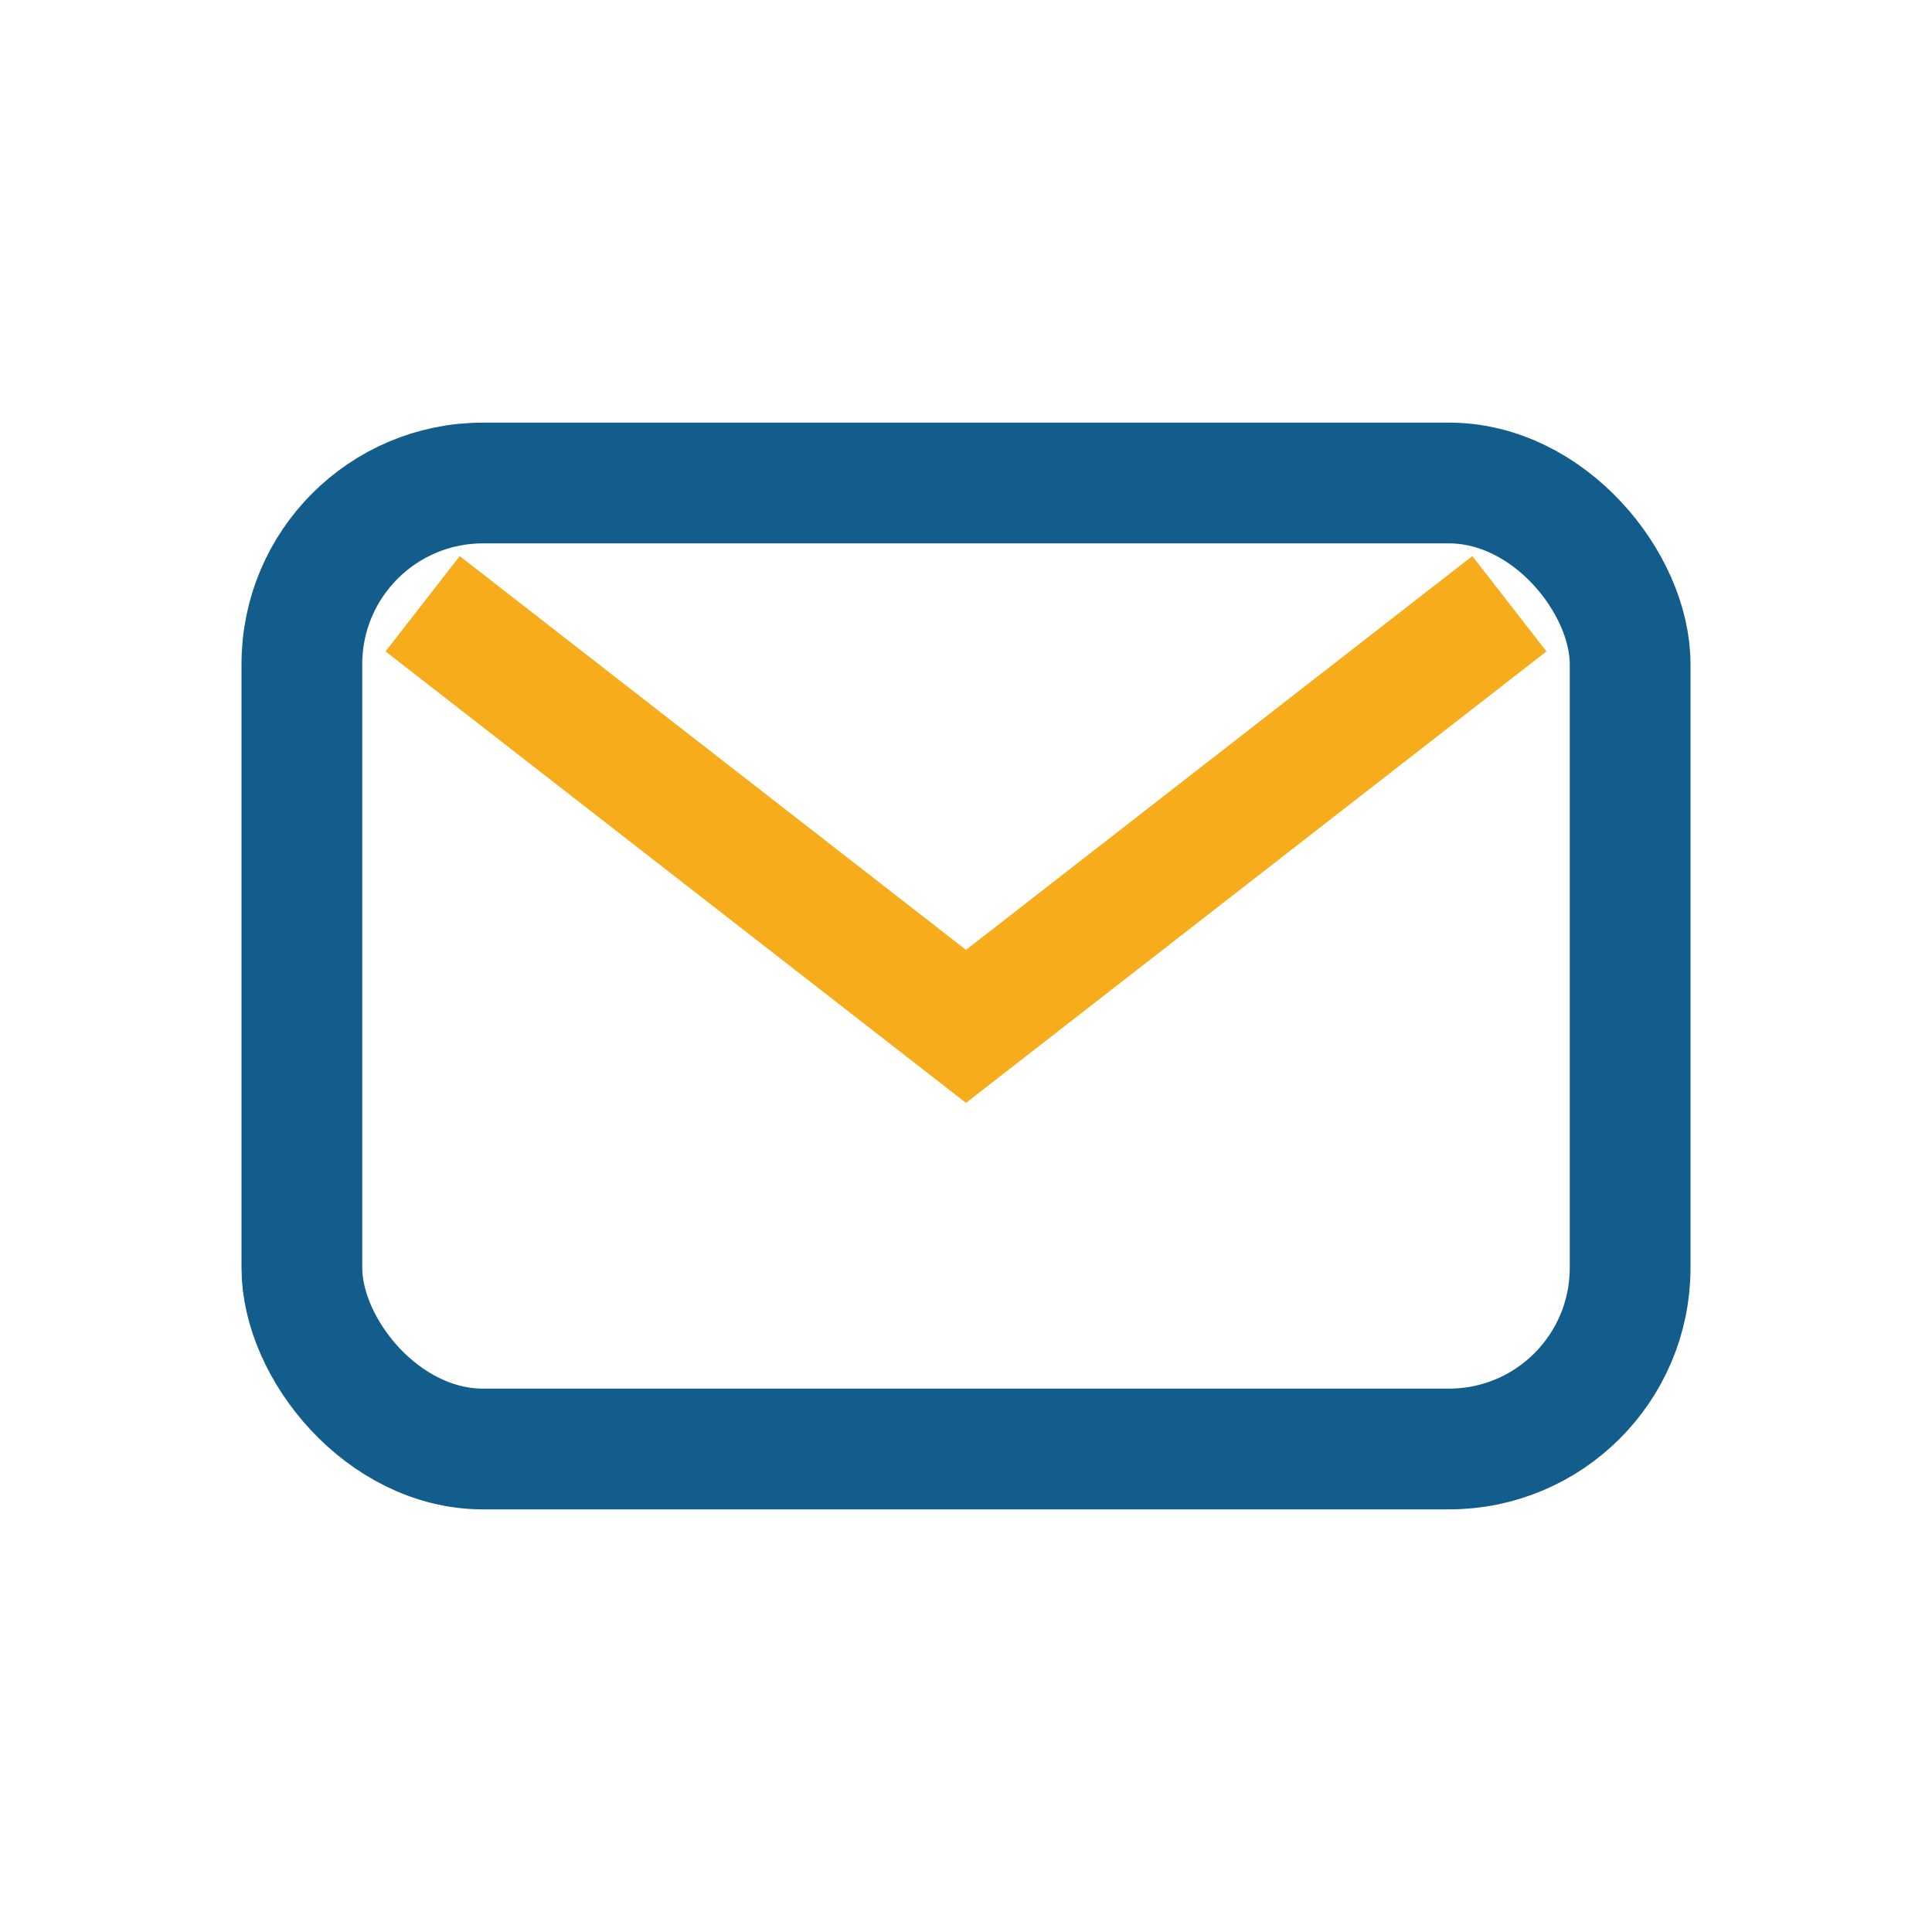
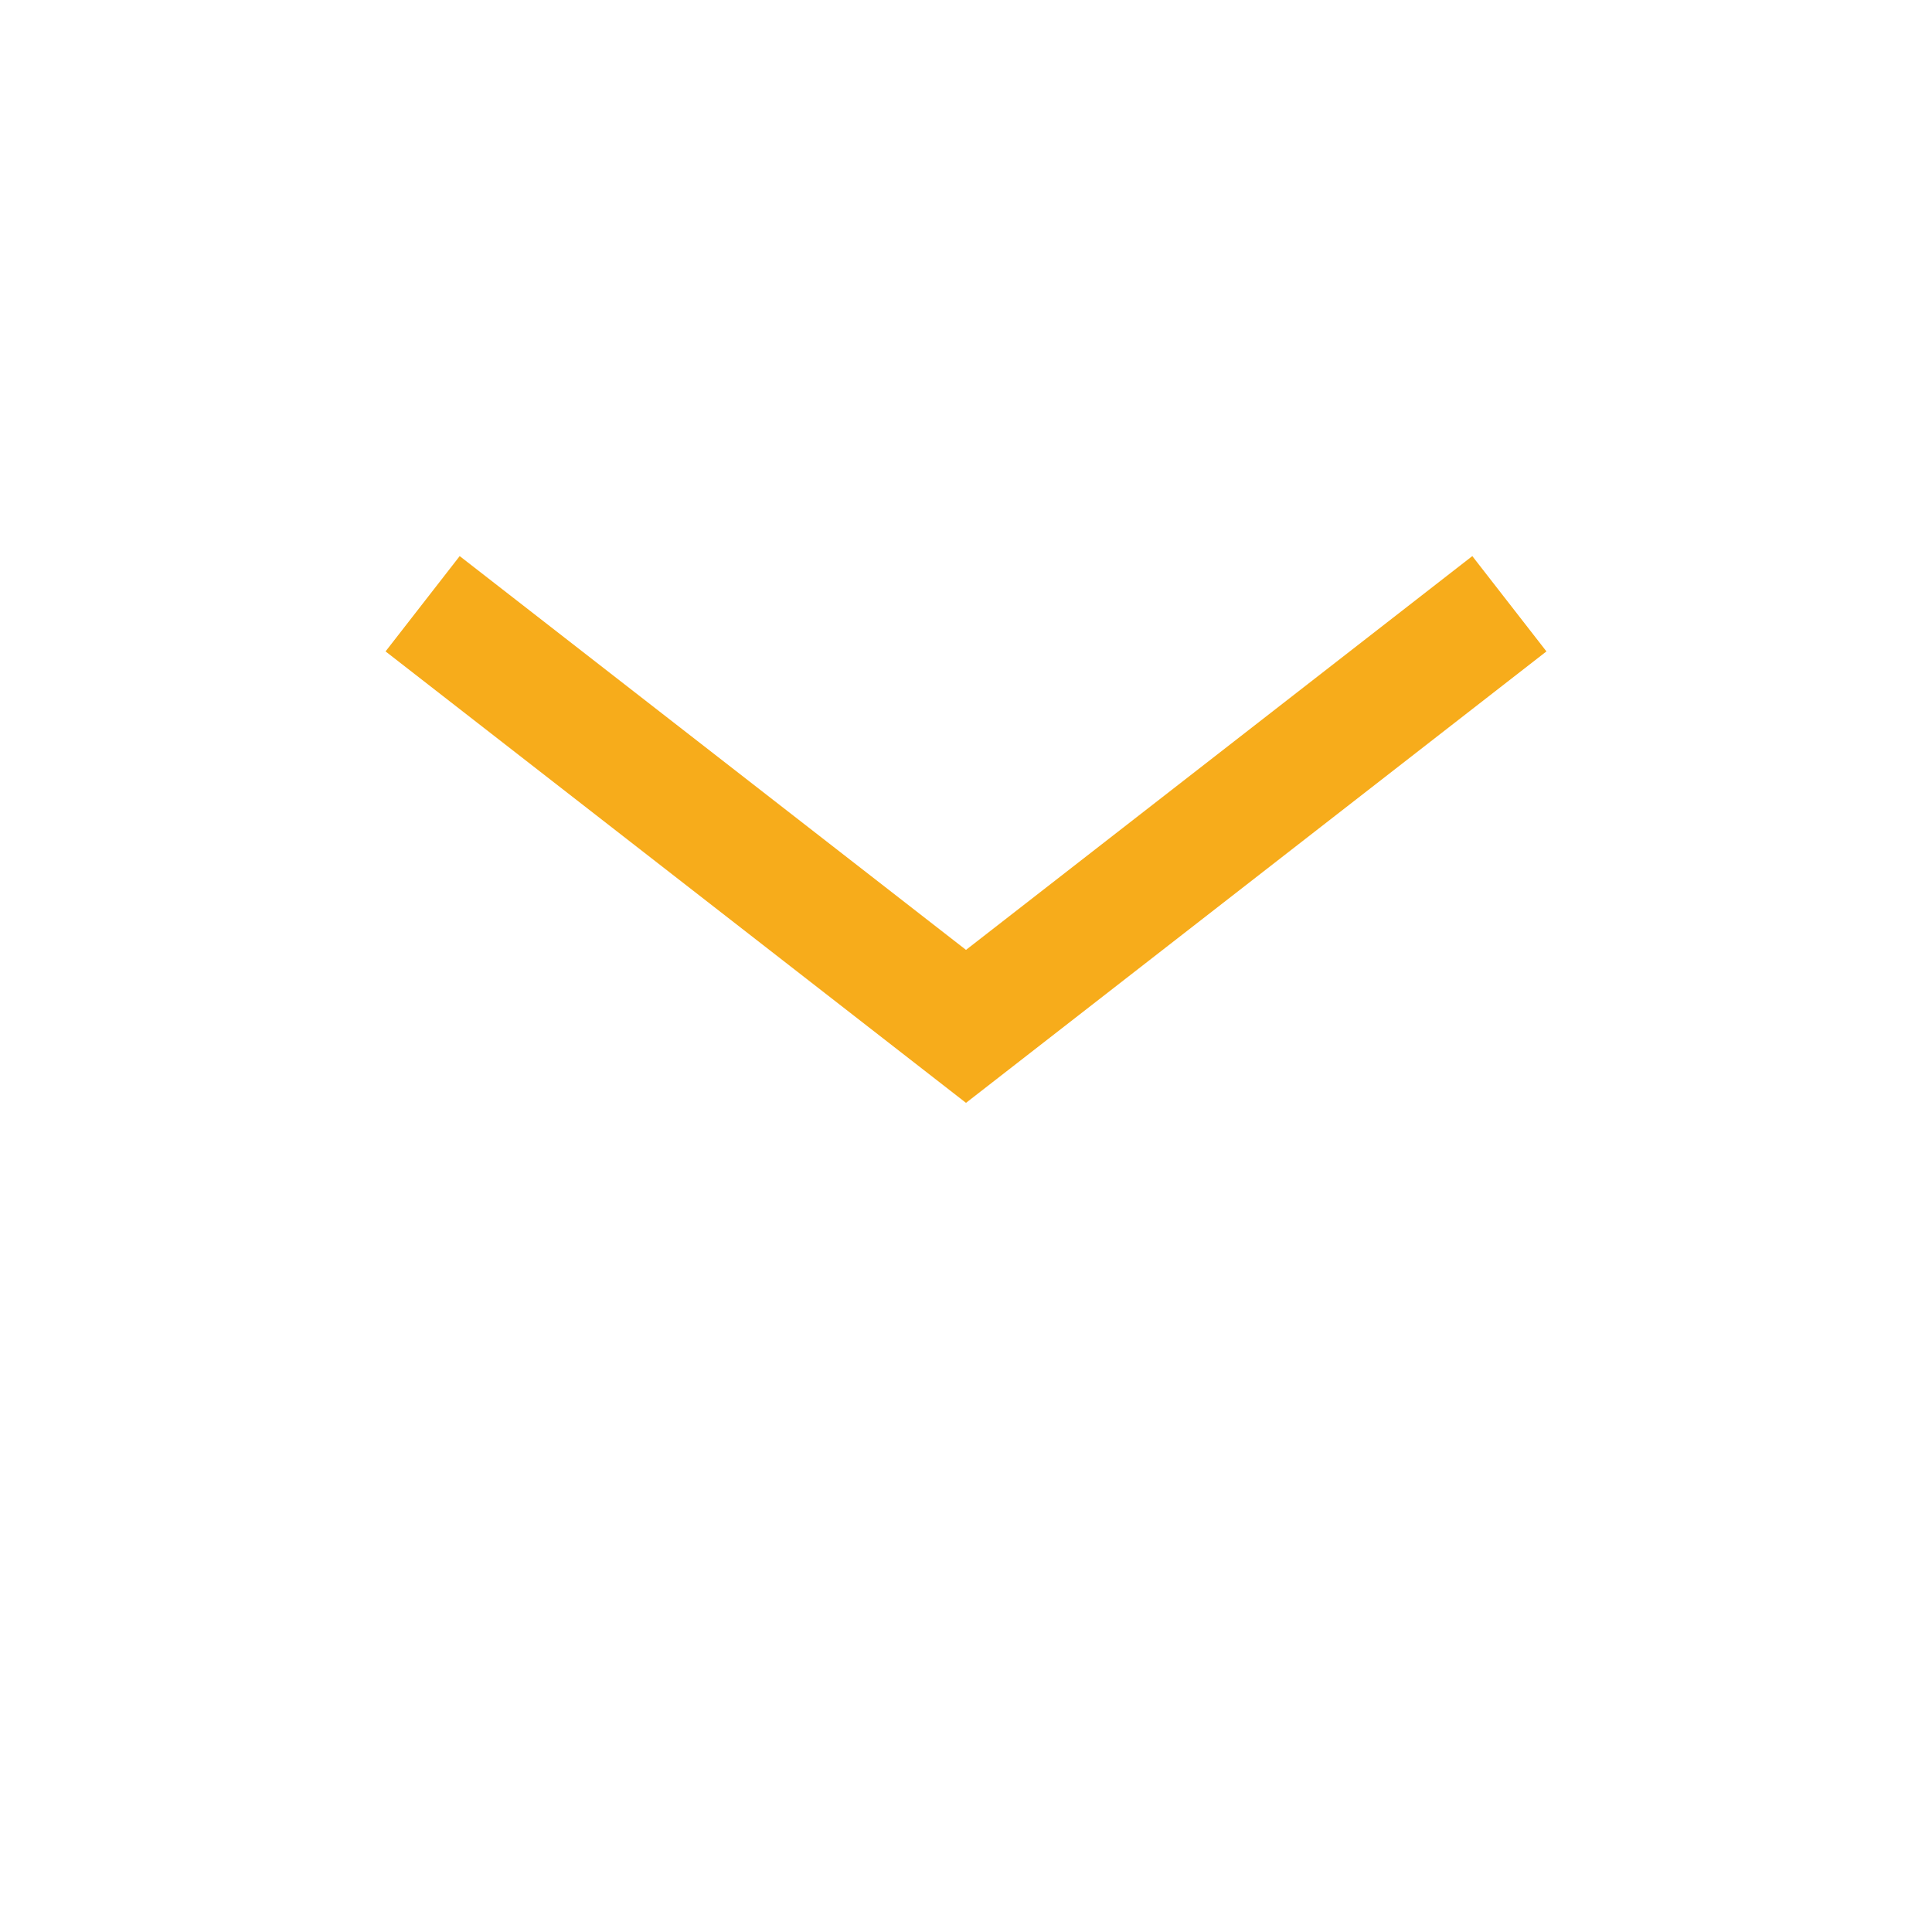
<svg xmlns="http://www.w3.org/2000/svg" width="32" height="32" viewBox="0 0 32 32">
-   <rect x="5" y="8" width="22" height="16" rx="3" stroke="#125D8C" stroke-width="2" fill="none" />
  <path d="M7 10l9 7 9-7" stroke="#F7AC1B" stroke-width="2" fill="none" />
</svg>